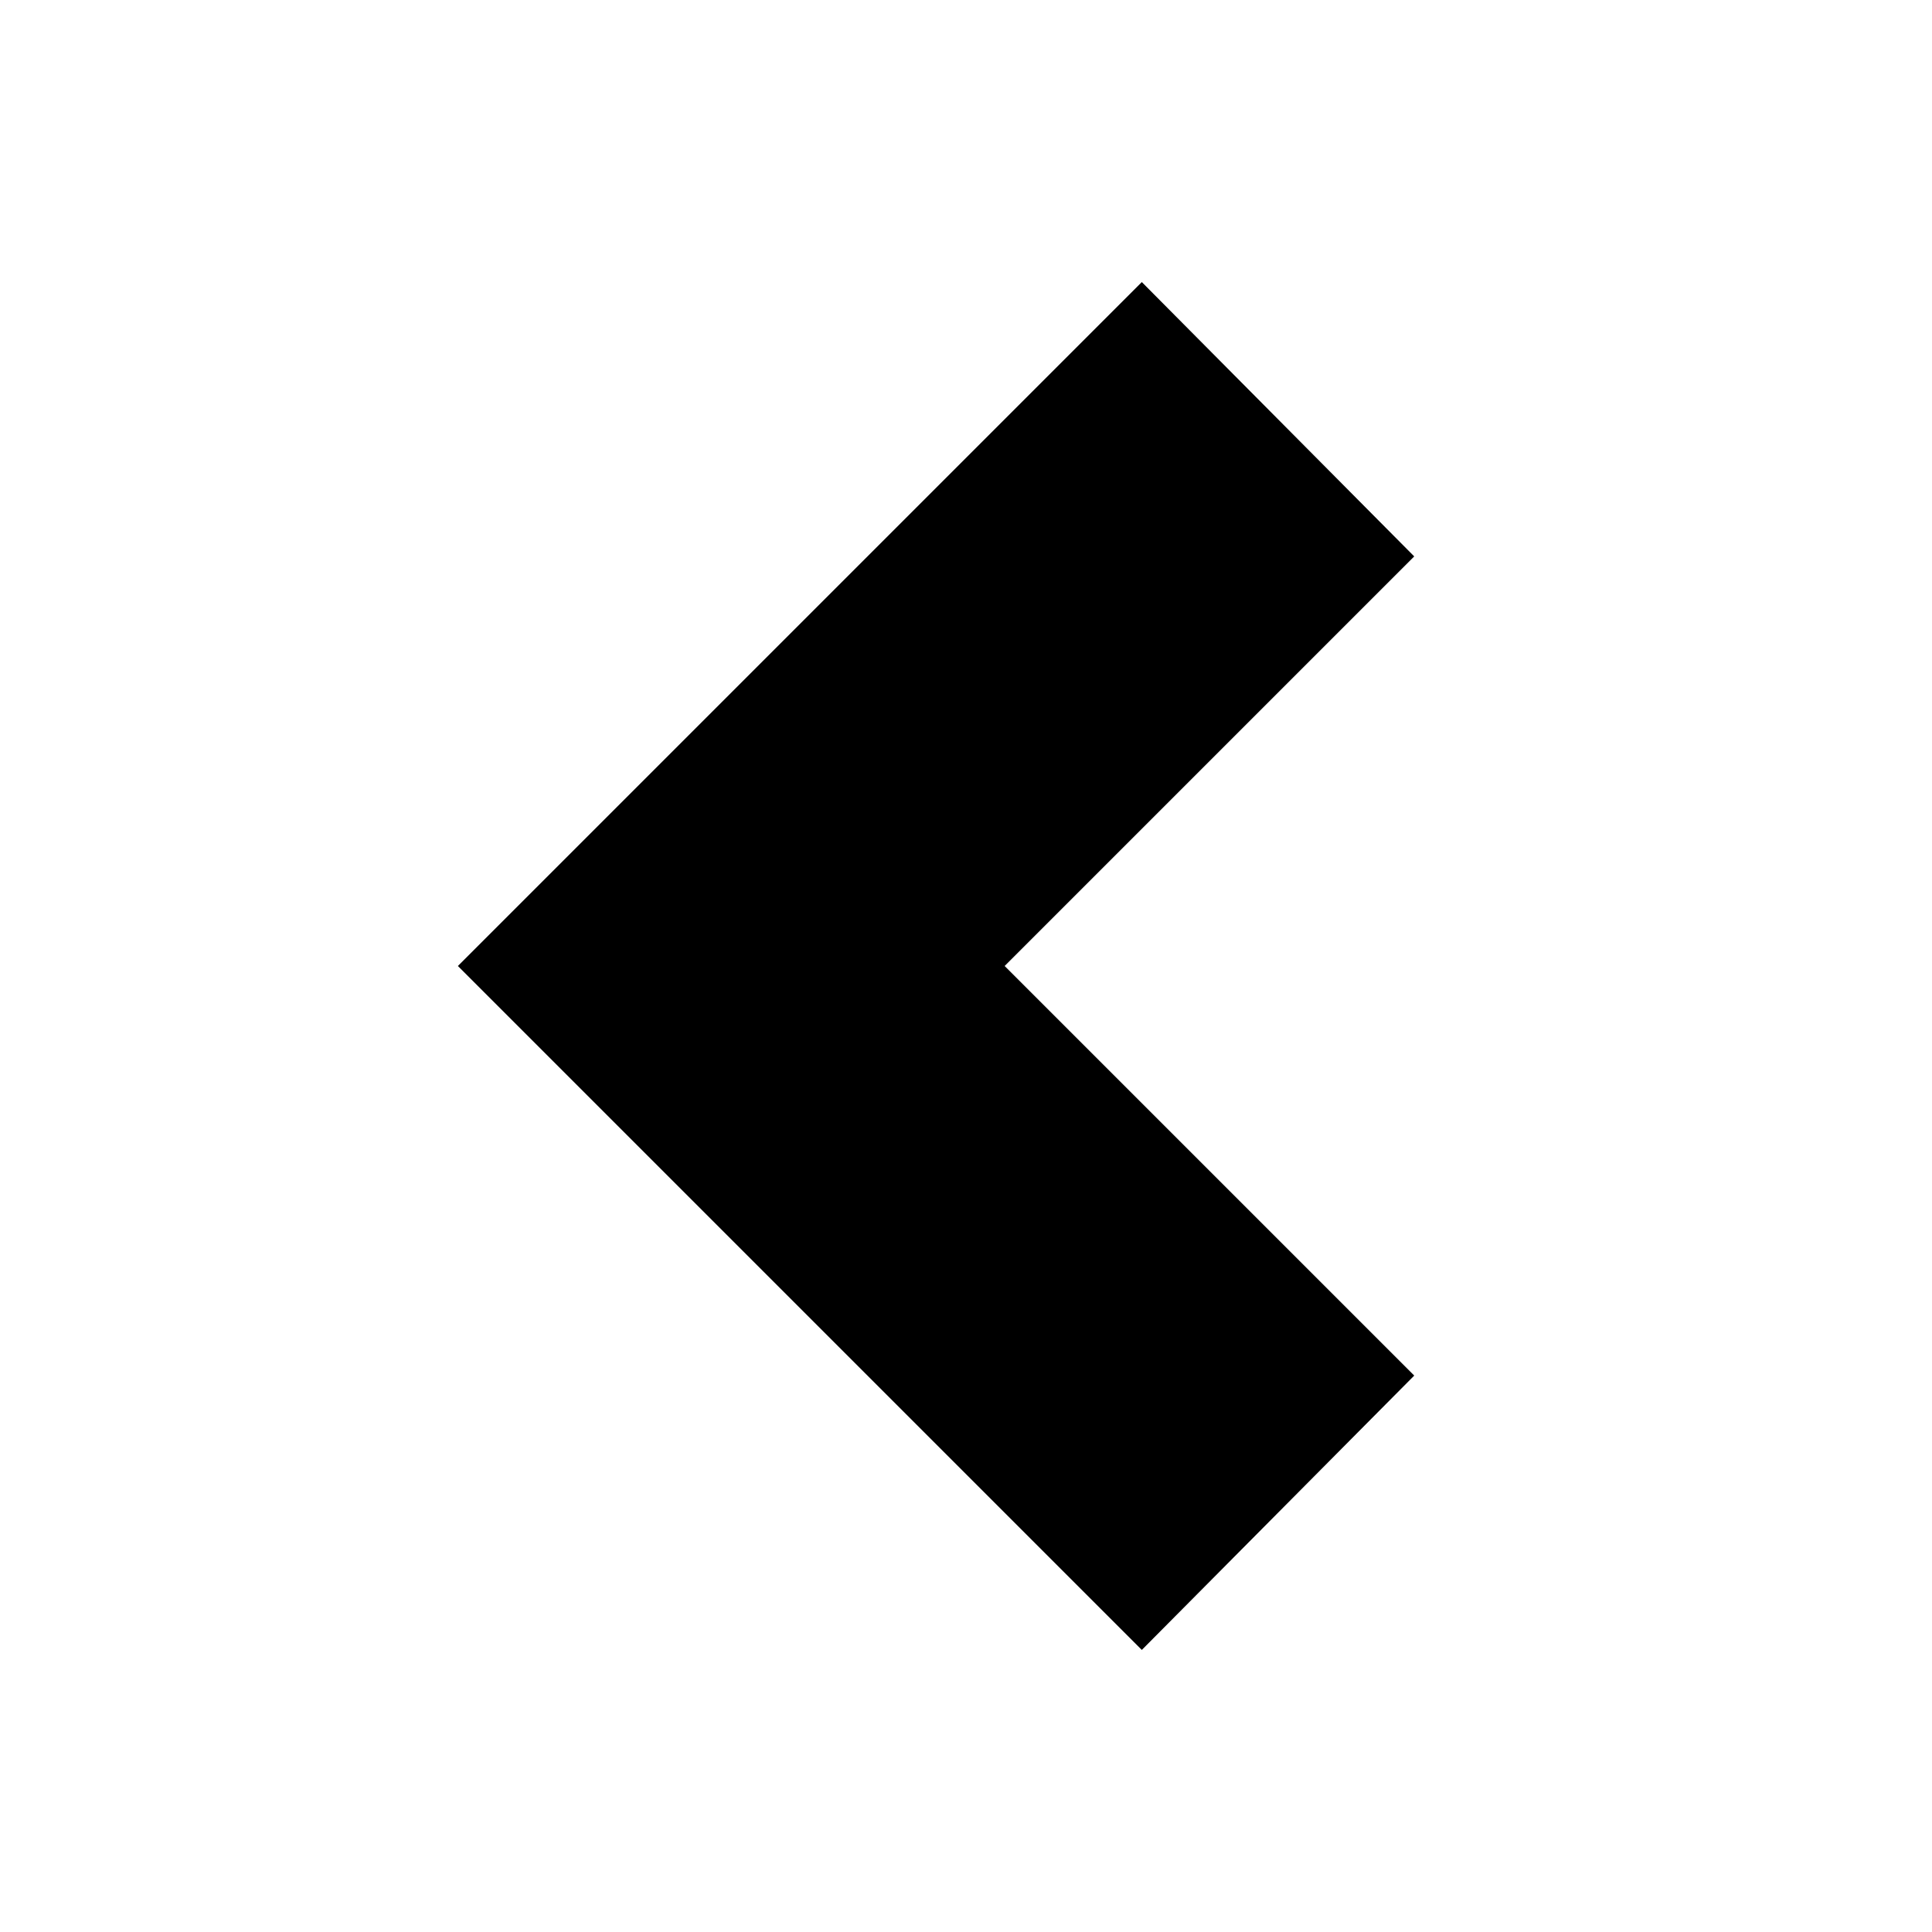
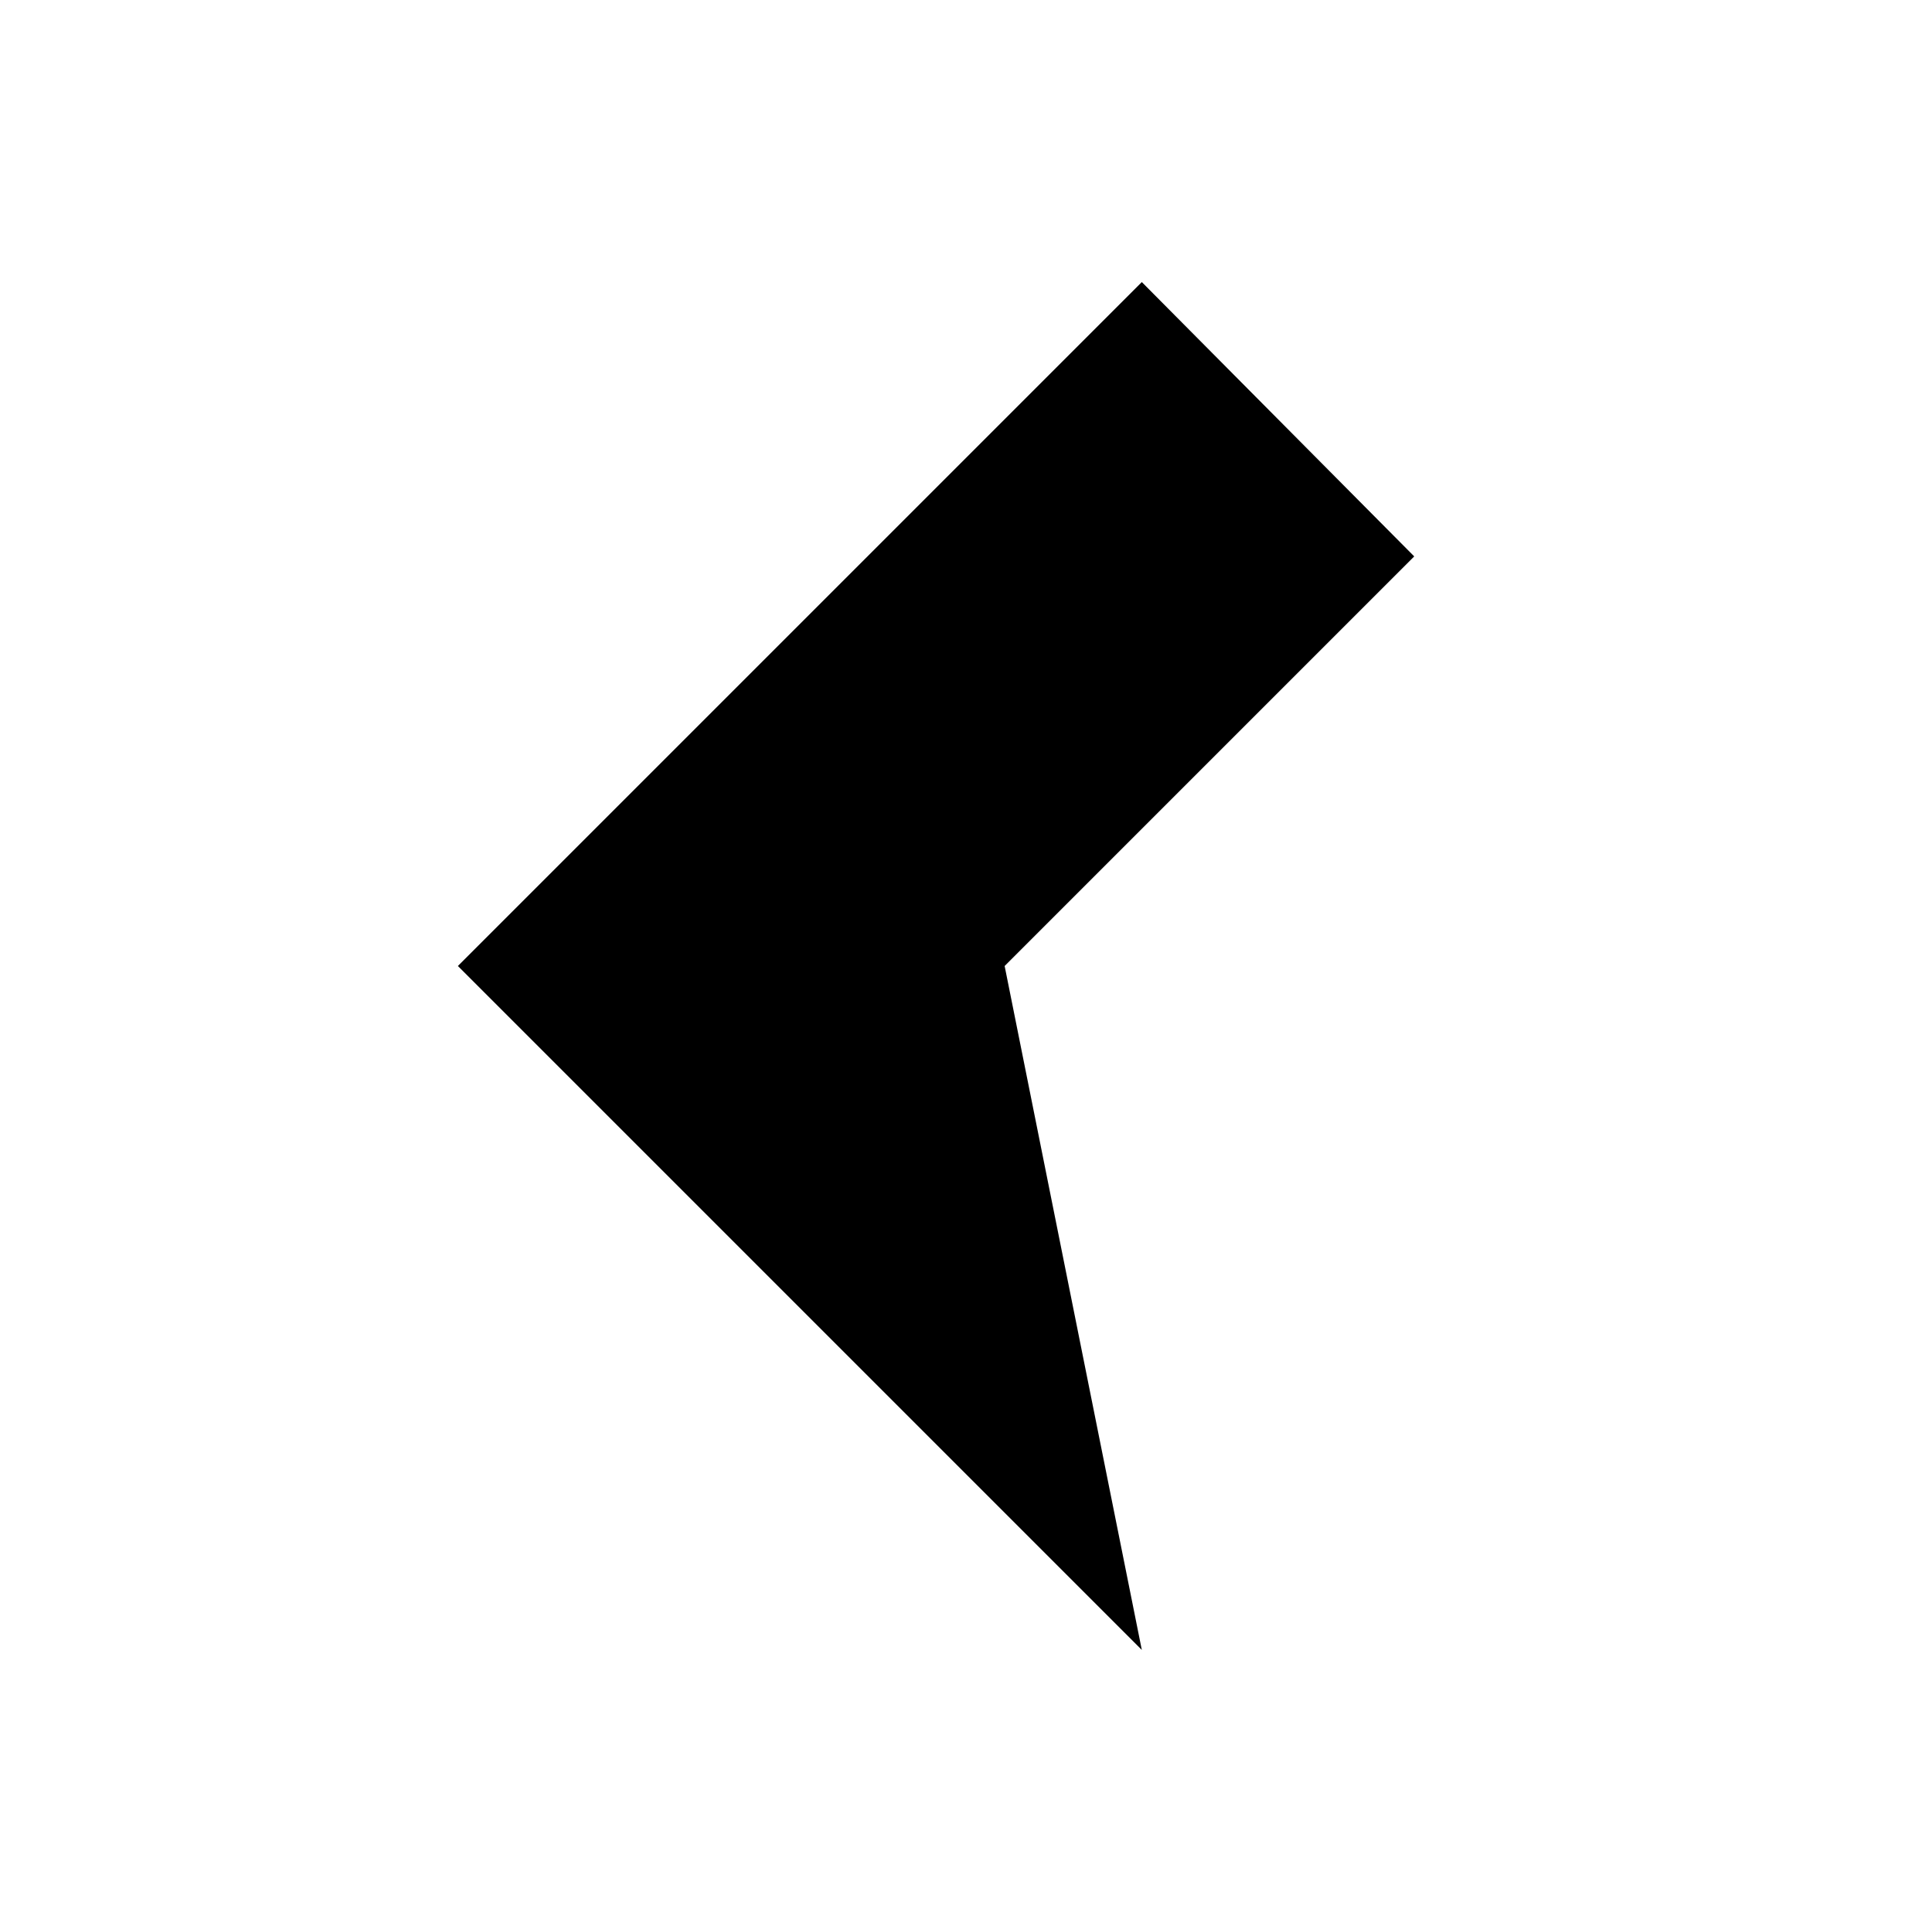
<svg xmlns="http://www.w3.org/2000/svg" width="1024" height="1024" viewBox="0 0 1 1.0">
  <title>chevron-left</title>
-   <path id="icon-chevron-left" fill-rule="evenodd" d="M .591,.854 L .732,.712 L .52,.5 L .732,.288 L .591,.146 L .237,.5 z" />
+   <path id="icon-chevron-left" fill-rule="evenodd" d="M .591,.854 L .52,.5 L .732,.288 L .591,.146 L .237,.5 z" />
</svg>